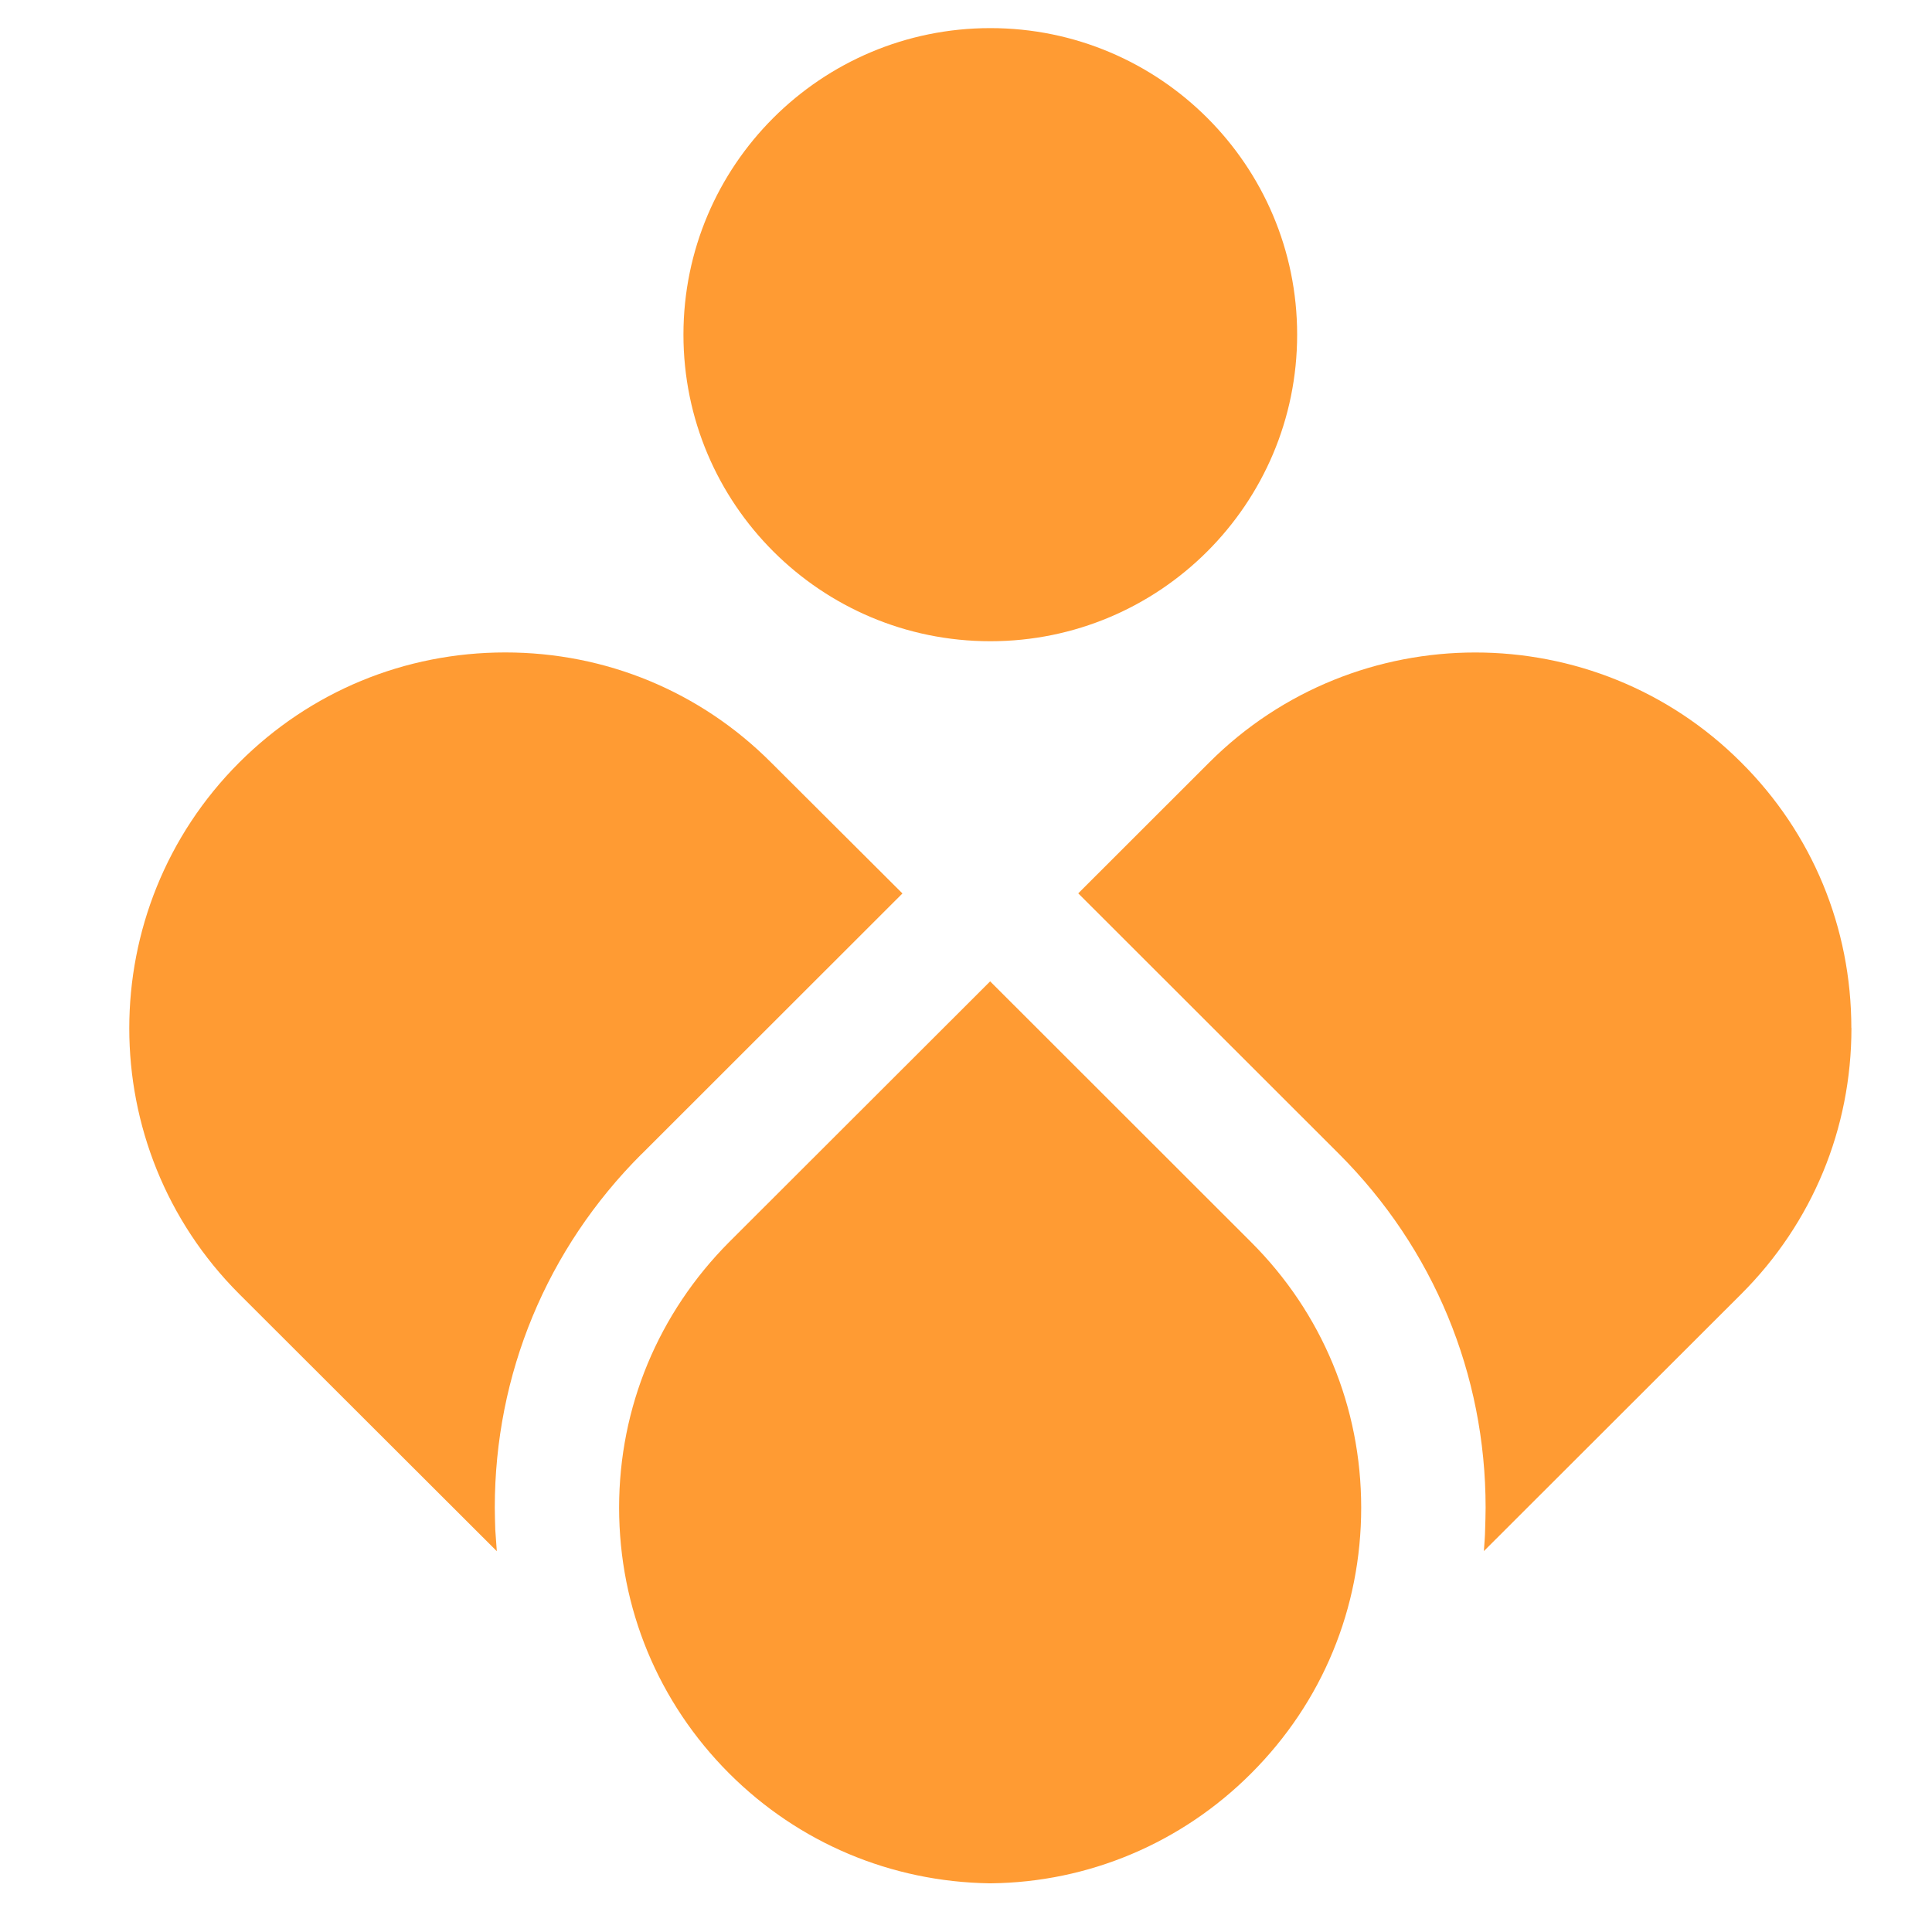
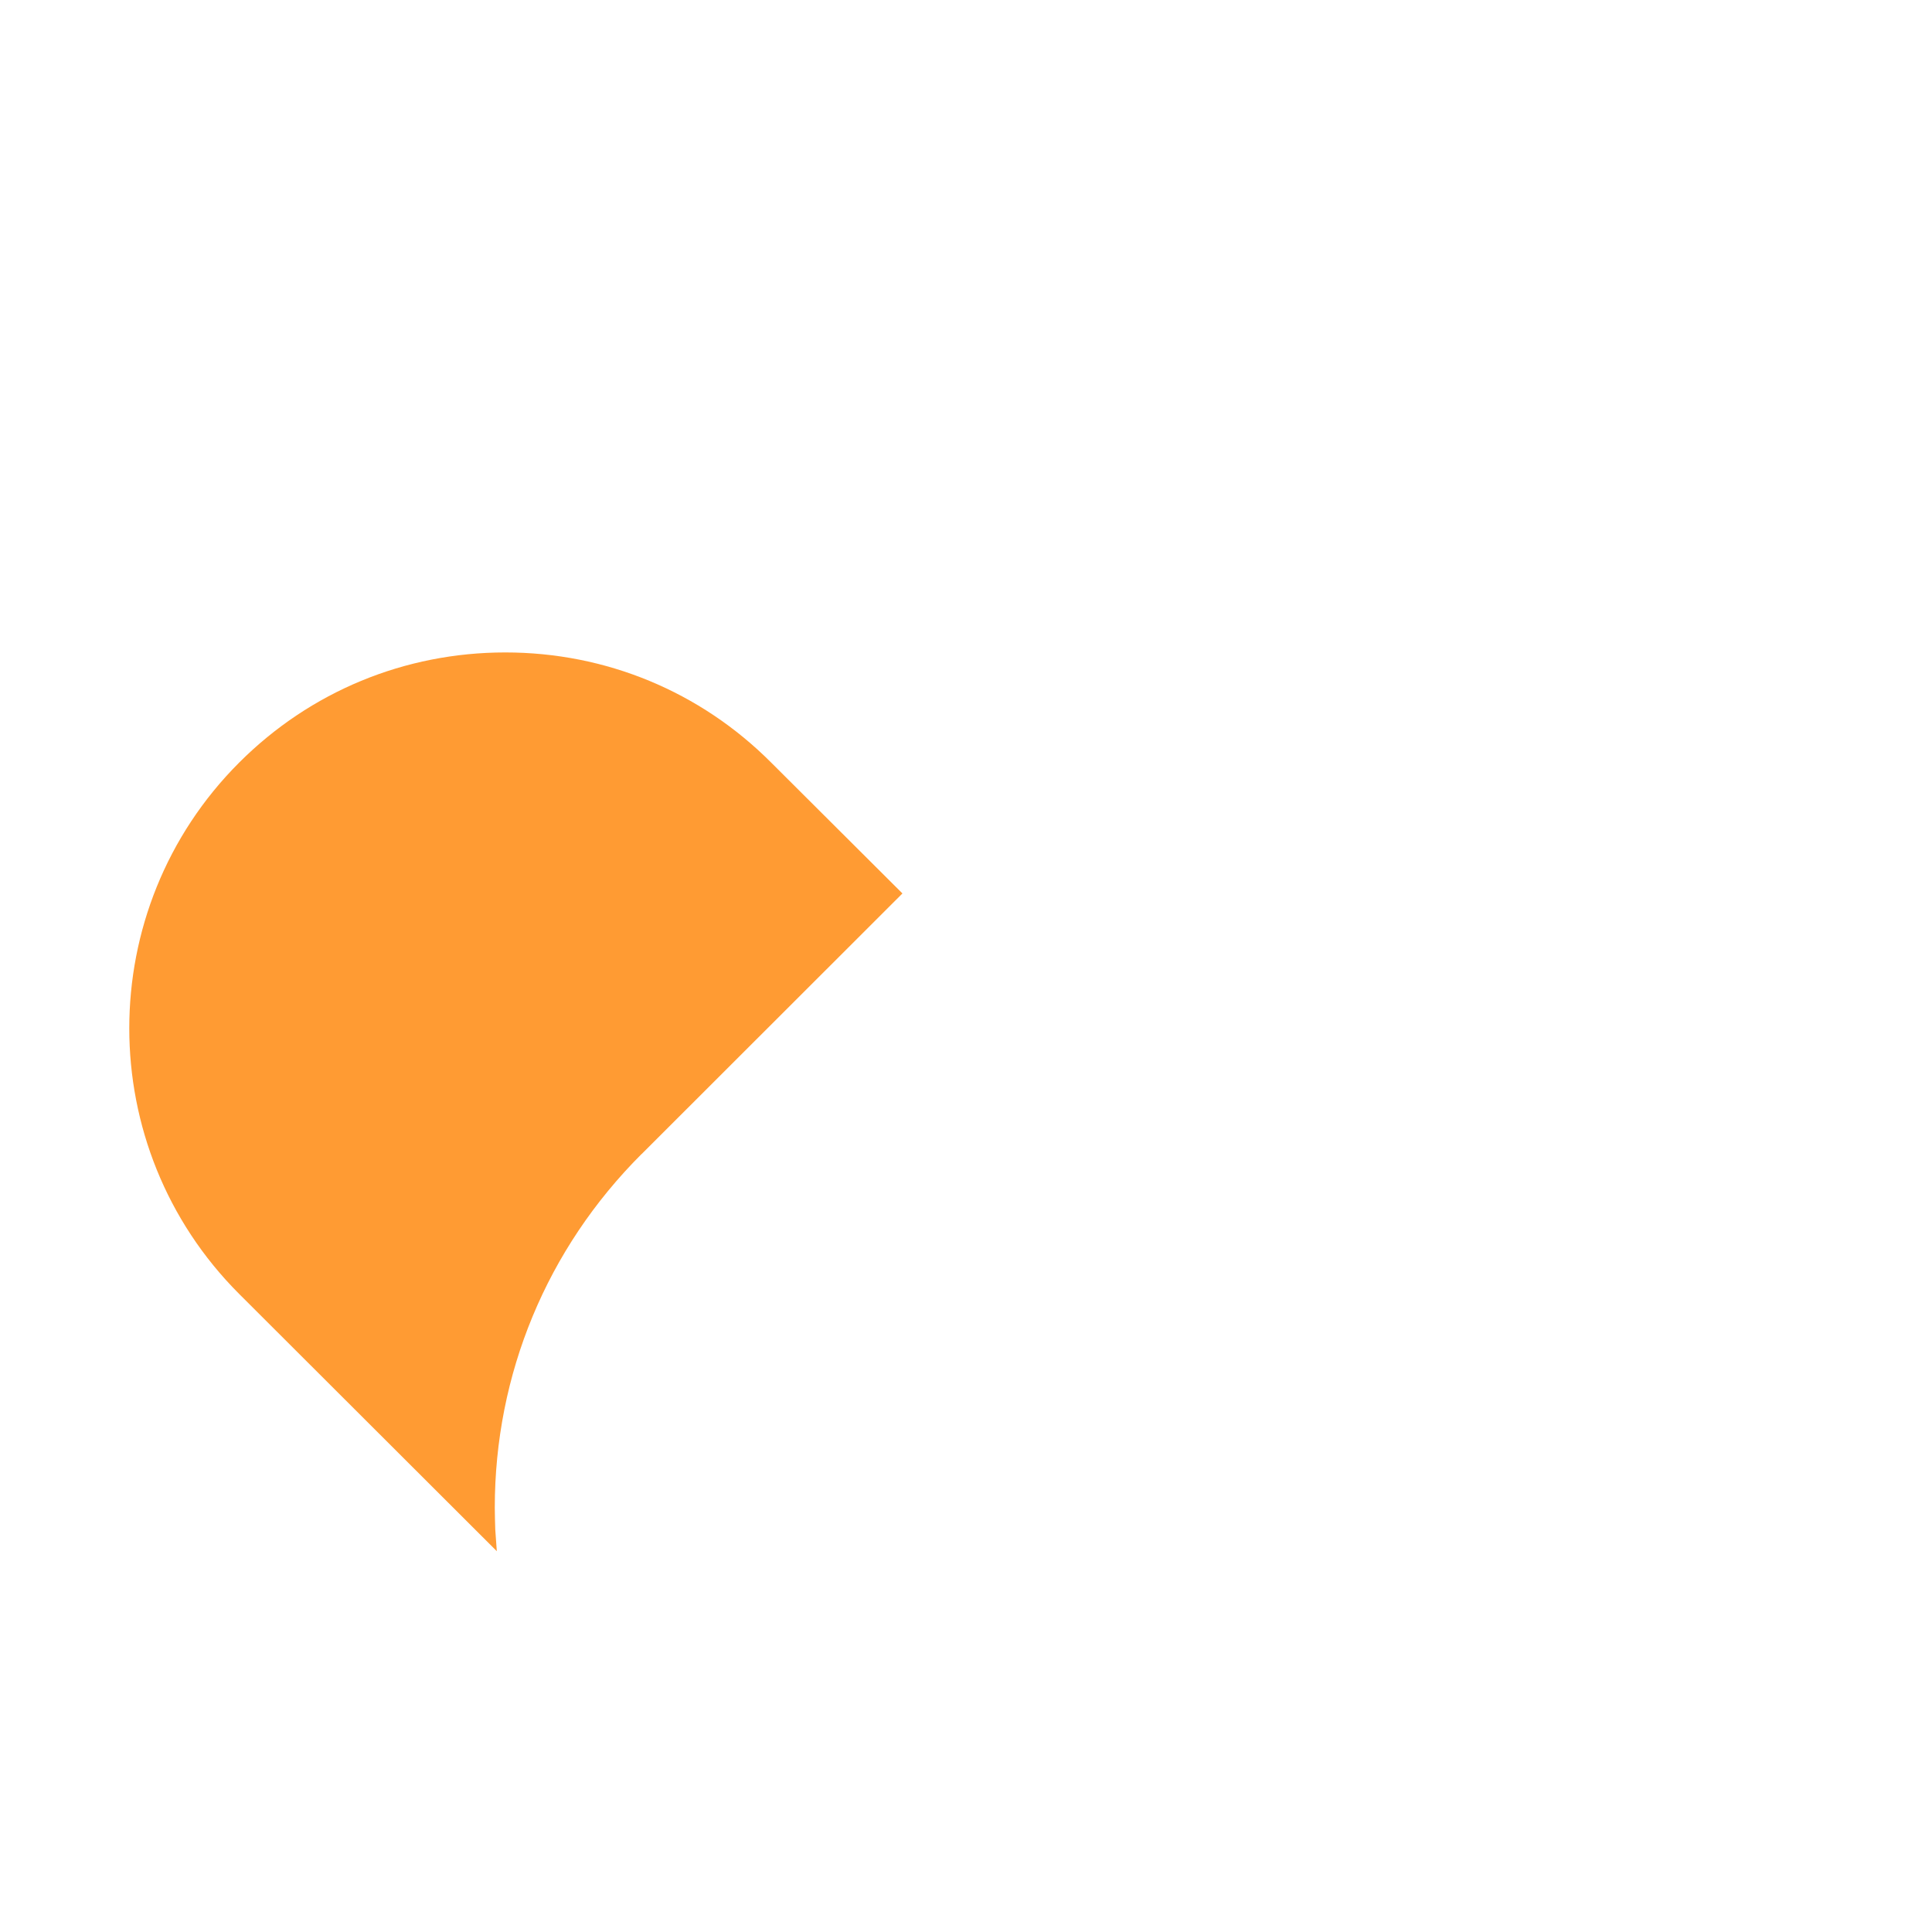
<svg xmlns="http://www.w3.org/2000/svg" width="20" height="20" viewBox="0 0 20 20" fill="none">
-   <path d="M19.166 10.642C19.166 11.684 18.762 12.659 18.026 13.395L15.361 16.057C15.364 16.018 15.366 15.982 15.369 15.944C15.371 15.908 15.374 15.869 15.374 15.833C15.376 15.758 15.379 15.684 15.379 15.606C15.379 14.225 14.841 12.926 13.862 11.946L11.162 9.248L12.518 7.893C14.037 6.375 16.509 6.375 18.025 7.893C18.761 8.626 19.165 9.603 19.165 10.642H19.166Z" fill="#FF9B33" />
  <path d="M6.641 11.947C5.66 12.927 5.122 14.226 5.122 15.607C5.122 15.684 5.125 15.759 5.127 15.834C5.132 15.908 5.138 15.983 5.143 16.058L2.476 13.395C0.959 11.878 0.959 9.411 2.476 7.894C3.212 7.158 4.19 6.754 5.231 6.754C6.271 6.754 7.249 7.158 7.983 7.894L9.342 9.249L6.642 11.947L6.641 11.947Z" fill="#FF9B33" />
-   <path d="M14.091 15.607C14.091 16.126 13.991 16.63 13.798 17.096C13.605 17.564 13.319 17.991 12.951 18.359C12.228 19.082 11.267 19.485 10.258 19.496H10.242C9.225 19.48 8.27 19.079 7.549 18.359C6.813 17.623 6.409 16.646 6.409 15.607C6.409 14.567 6.816 13.593 7.549 12.857L10.25 10.159L12.95 12.857C13.687 13.592 14.091 14.567 14.091 15.607H14.091Z" fill="#FF9B33" />
-   <path d="M10.252 6.638C12.006 6.638 13.428 5.217 13.428 3.464C13.428 1.712 12.006 0.291 10.252 0.291C8.497 0.291 7.075 1.712 7.075 3.464C7.075 5.217 8.497 6.638 10.252 6.638Z" fill="#FF9B33" />
</svg>